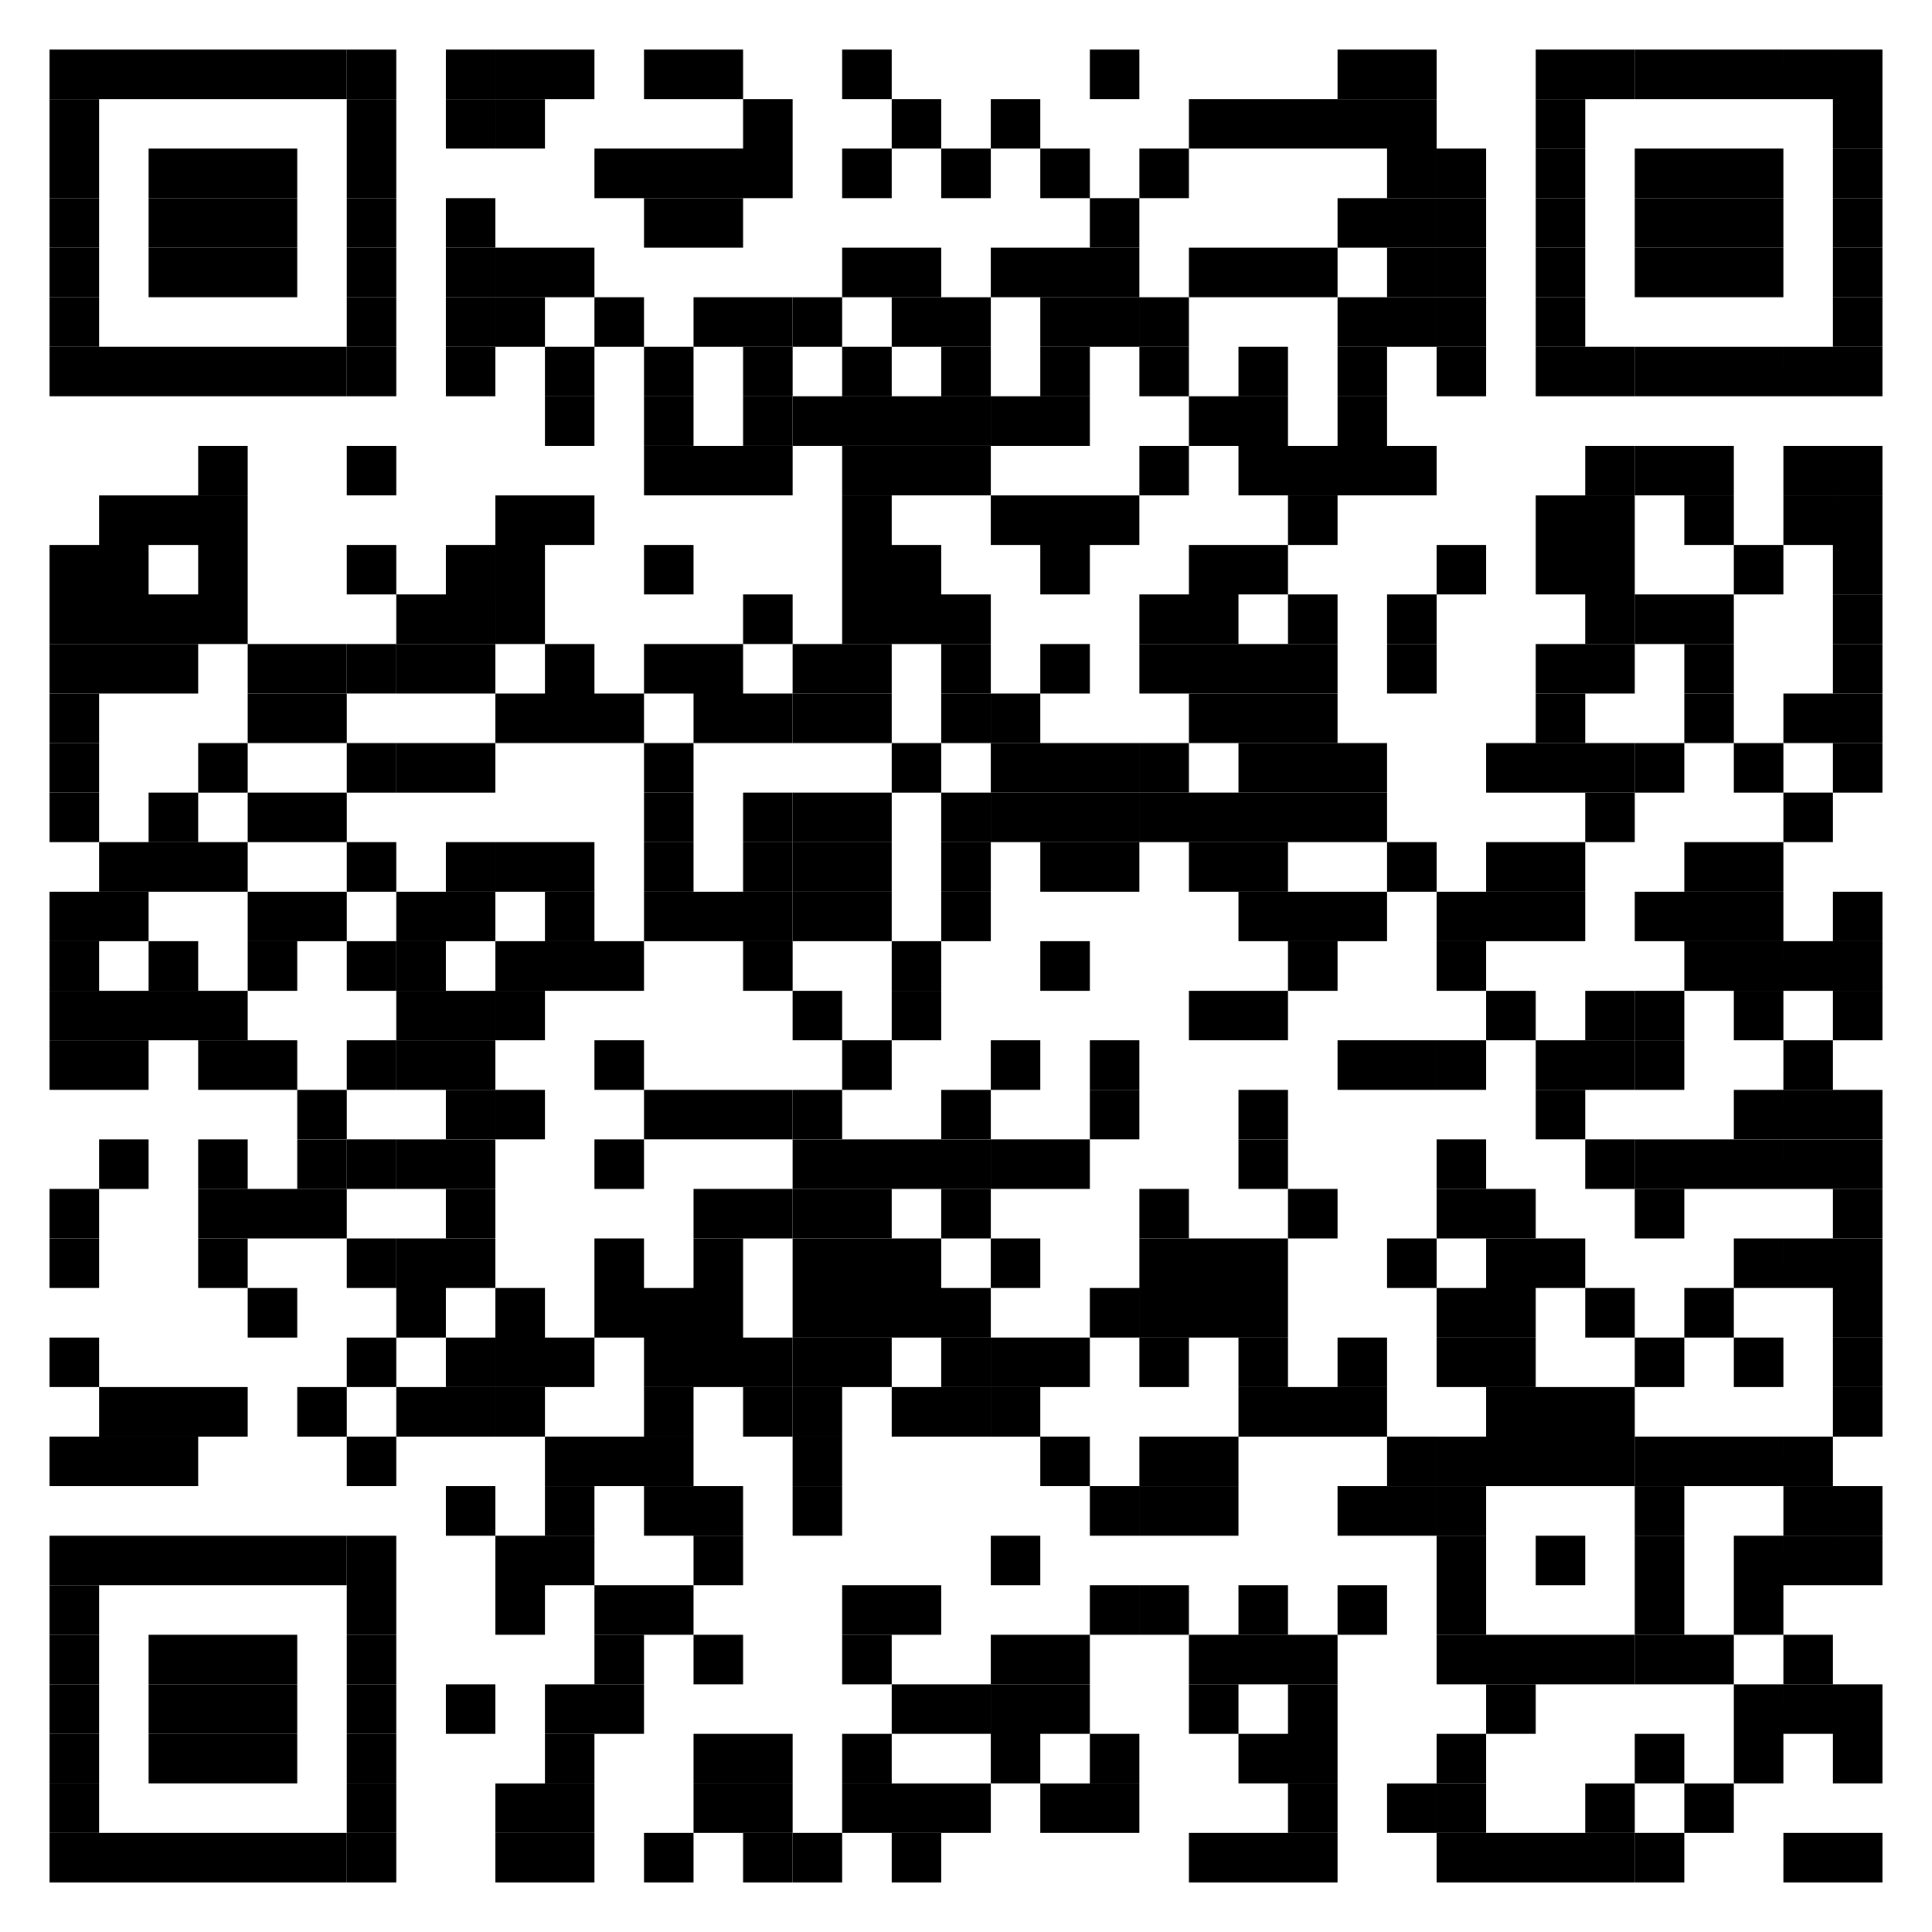
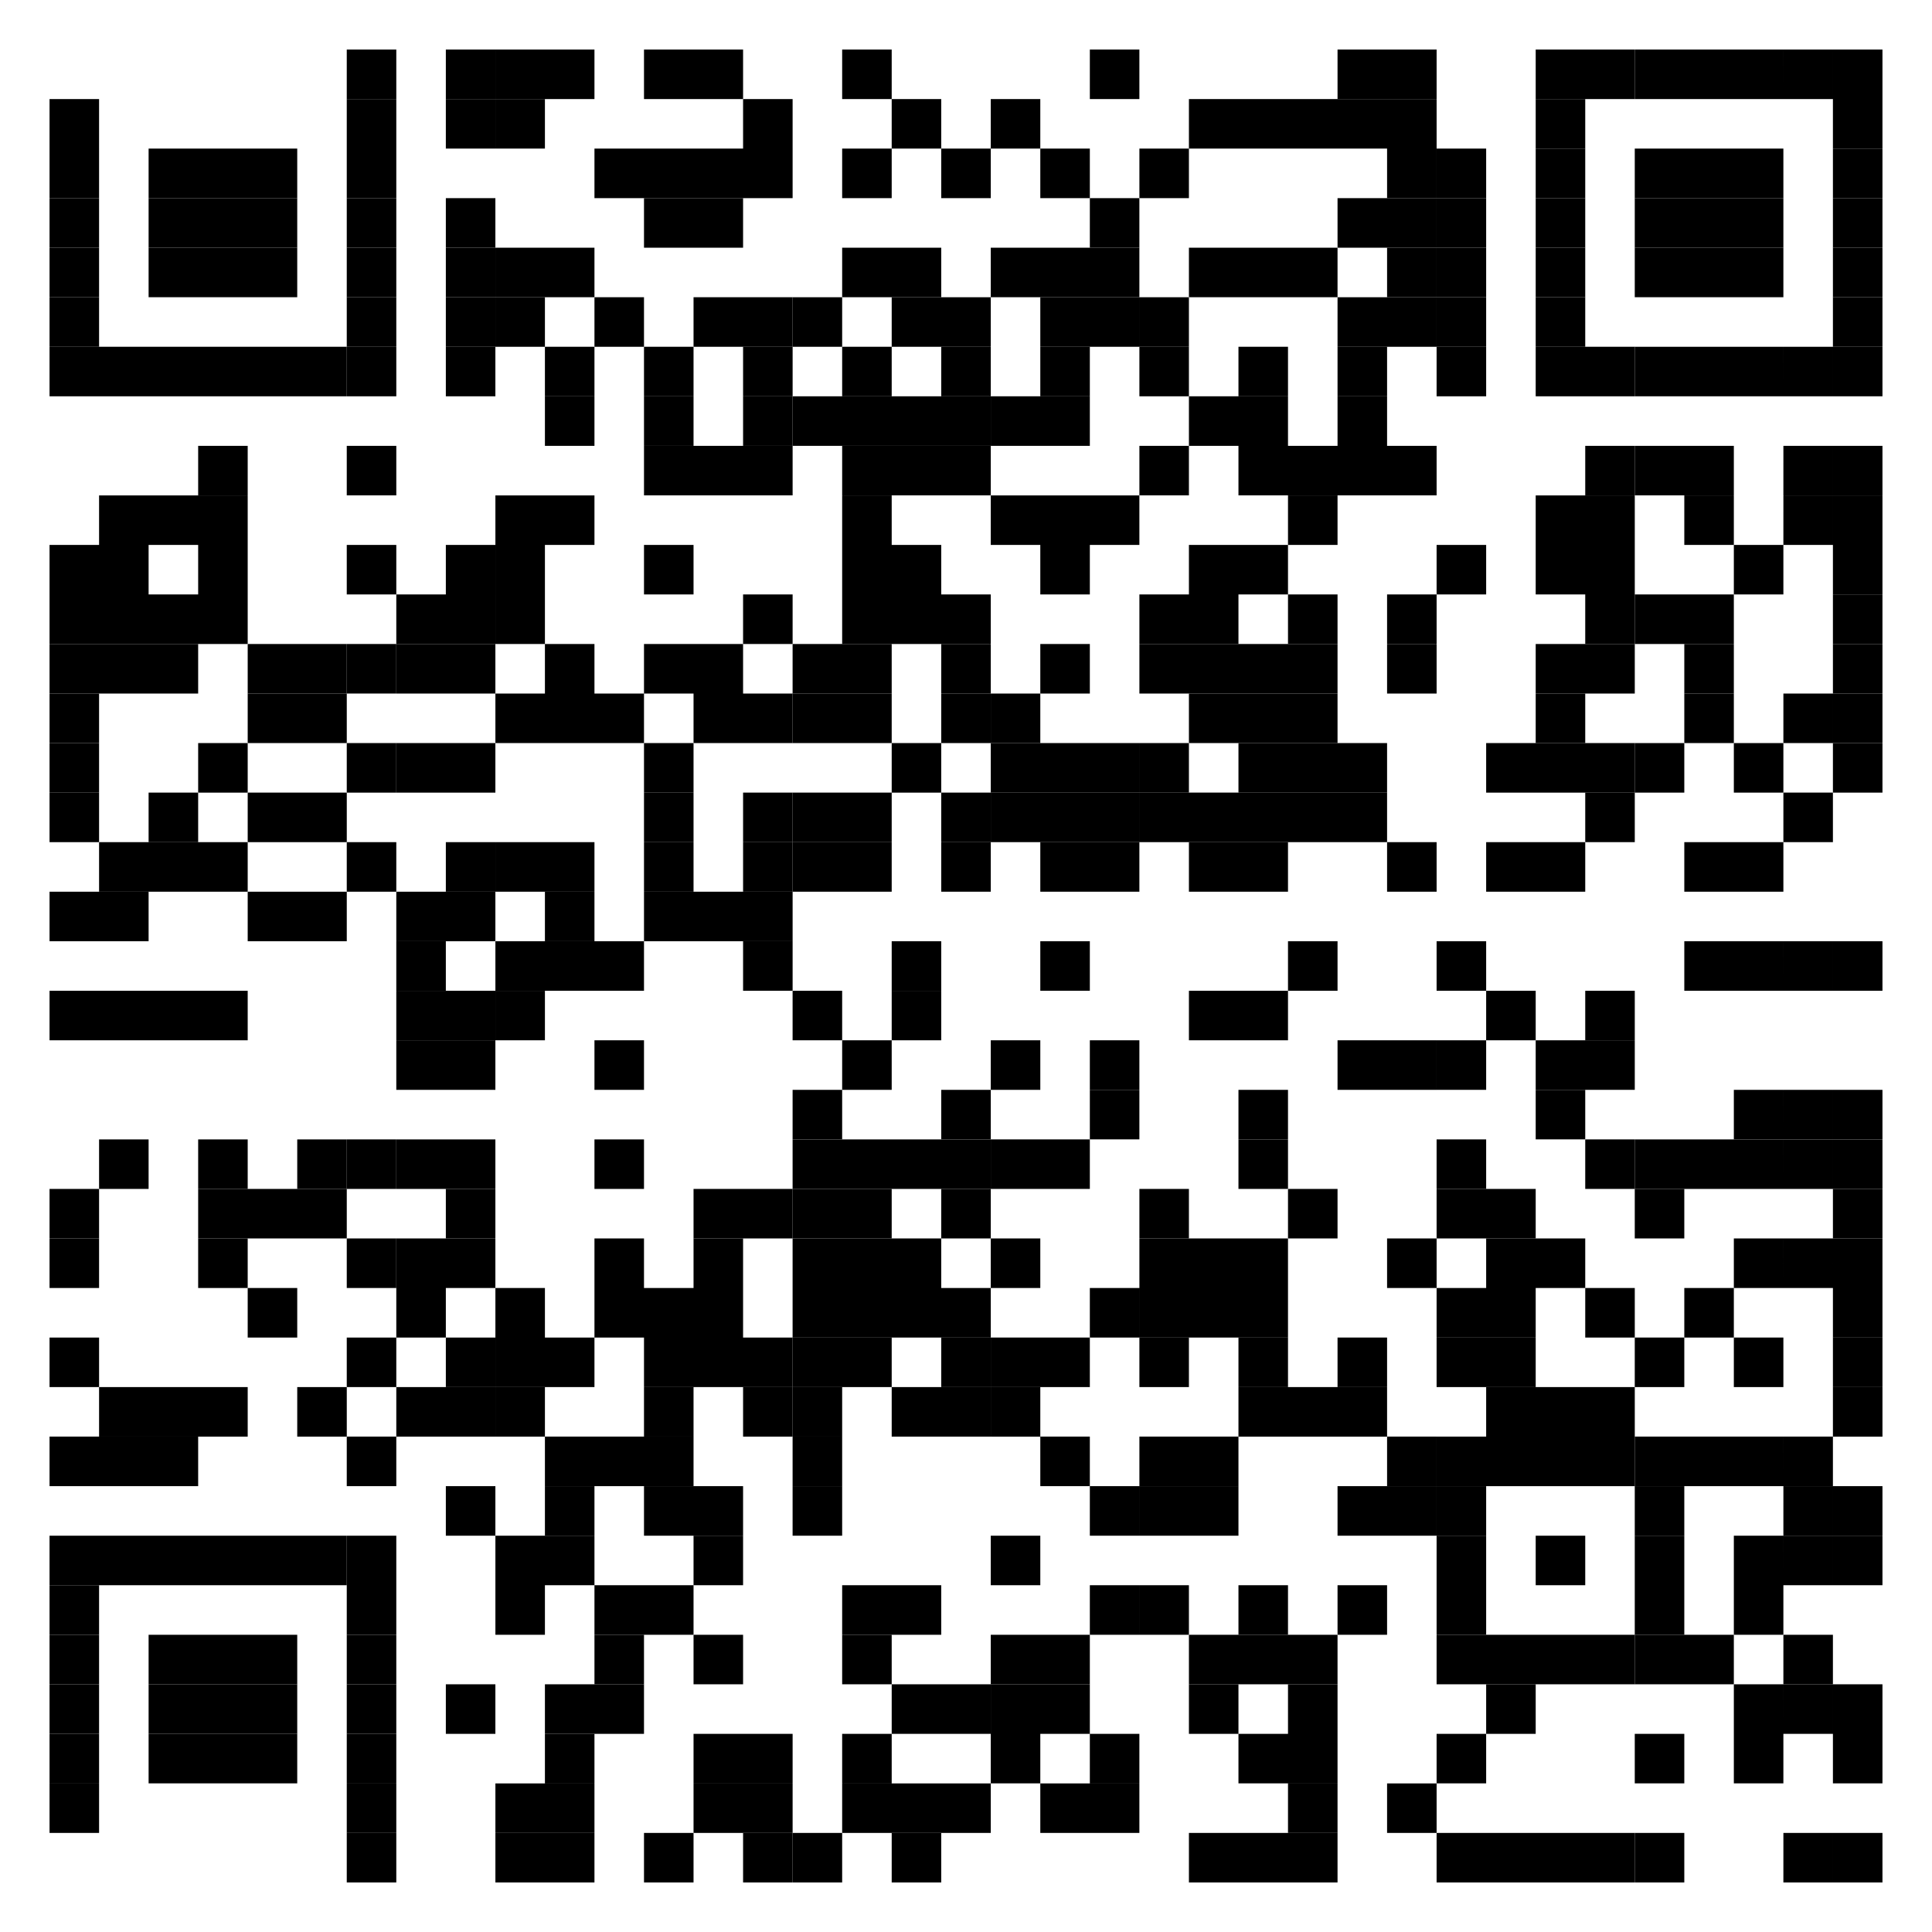
<svg xmlns="http://www.w3.org/2000/svg" width="120" height="120" viewBox="0 0 120 120">
  <g fill="none" fill-rule="nonzero">
    <path fill="#FFF" d="M0 0h120v120H0z" />
    <g fill="#000">
-       <path d="M3.077 3.077h3.077v3.077H3.077zM6.154 3.077H9.23v3.077H6.154zM9.23 3.077h3.078v3.077H9.23zM12.308 3.077h3.077v3.077h-3.077zM15.385 3.077h3.077v3.077h-3.077zM18.462 3.077h3.077v3.077h-3.077z" />
      <path d="M21.538 3.077h3.077v3.077h-3.077zM27.692 3.077h3.077v3.077h-3.077zM30.77 3.077h3.076v3.077H30.77zM33.846 3.077h3.077v3.077h-3.077zM40 3.077h3.077v3.077H40zM43.077 3.077h3.077v3.077h-3.077zM52.308 3.077h3.077v3.077h-3.077zM67.692 3.077h3.077v3.077h-3.077zM83.077 3.077h3.077v3.077h-3.077zM86.154 3.077h3.077v3.077h-3.077zM95.385 3.077h3.077v3.077h-3.077zM98.462 3.077h3.077v3.077h-3.077z" />
      <path d="M101.538 3.077h3.077v3.077h-3.077zM104.615 3.077h3.077v3.077h-3.077zM107.692 3.077h3.077v3.077h-3.077zM110.77 3.077h3.076v3.077h-3.077zM113.846 3.077h3.077v3.077h-3.077zM3.077 6.154h3.077V9.23H3.077zM21.538 6.154h3.077V9.23h-3.077zM27.692 6.154h3.077V9.23h-3.077zM30.77 6.154h3.076V9.23H30.77zM46.154 6.154h3.077V9.23h-3.077zM55.385 6.154h3.077V9.23h-3.077zM61.538 6.154h3.077V9.23h-3.077zM73.846 6.154h3.077V9.23h-3.077zM76.923 6.154H80V9.23h-3.077zM80 6.154h3.077V9.23H80zM83.077 6.154h3.077V9.23h-3.077zM86.154 6.154h3.077V9.23h-3.077zM95.385 6.154h3.077V9.23h-3.077zM113.846 6.154h3.077V9.23h-3.077zM3.077 9.23h3.077v3.078H3.077zM9.23 9.23h3.078v3.078H9.23zM12.308 9.23h3.077v3.078h-3.077zM15.385 9.23h3.077v3.078h-3.077zM21.538 9.23h3.077v3.078h-3.077zM36.923 9.23H40v3.078h-3.077zM40 9.23h3.077v3.078H40zM43.077 9.23h3.077v3.078h-3.077zM46.154 9.23h3.077v3.078h-3.077zM52.308 9.23h3.077v3.078h-3.077zM58.462 9.23h3.077v3.078h-3.077zM64.615 9.23h3.077v3.078h-3.077zM70.77 9.23h3.076v3.078H70.77zM86.154 9.23h3.077v3.078h-3.077z" />
      <path d="M89.23 9.23h3.078v3.078H89.23zM95.385 9.23h3.077v3.078h-3.077zM101.538 9.23h3.077v3.078h-3.077zM104.615 9.23h3.077v3.078h-3.077zM107.692 9.23h3.077v3.078h-3.077zM113.846 9.23h3.077v3.078h-3.077zM3.077 12.308h3.077v3.077H3.077zM9.23 12.308h3.078v3.077H9.23zM12.308 12.308h3.077v3.077h-3.077zM15.385 12.308h3.077v3.077h-3.077zM21.538 12.308h3.077v3.077h-3.077zM27.692 12.308h3.077v3.077h-3.077zM40 12.308h3.077v3.077H40zM43.077 12.308h3.077v3.077h-3.077zM67.692 12.308h3.077v3.077h-3.077zM83.077 12.308h3.077v3.077h-3.077zM86.154 12.308h3.077v3.077h-3.077z" />
      <path d="M89.23 12.308h3.078v3.077H89.23zM95.385 12.308h3.077v3.077h-3.077zM101.538 12.308h3.077v3.077h-3.077zM104.615 12.308h3.077v3.077h-3.077zM107.692 12.308h3.077v3.077h-3.077zM113.846 12.308h3.077v3.077h-3.077zM3.077 15.385h3.077v3.077H3.077zM9.23 15.385h3.078v3.077H9.23zM12.308 15.385h3.077v3.077h-3.077zM15.385 15.385h3.077v3.077h-3.077zM21.538 15.385h3.077v3.077h-3.077zM27.692 15.385h3.077v3.077h-3.077zM30.77 15.385h3.076v3.077H30.77zM33.846 15.385h3.077v3.077h-3.077zM52.308 15.385h3.077v3.077h-3.077zM55.385 15.385h3.077v3.077h-3.077zM61.538 15.385h3.077v3.077h-3.077zM64.615 15.385h3.077v3.077h-3.077zM67.692 15.385h3.077v3.077h-3.077zM73.846 15.385h3.077v3.077h-3.077zM76.923 15.385H80v3.077h-3.077zM80 15.385h3.077v3.077H80zM86.154 15.385h3.077v3.077h-3.077z" />
      <path d="M89.23 15.385h3.078v3.077H89.23zM95.385 15.385h3.077v3.077h-3.077zM101.538 15.385h3.077v3.077h-3.077zM104.615 15.385h3.077v3.077h-3.077zM107.692 15.385h3.077v3.077h-3.077zM113.846 15.385h3.077v3.077h-3.077zM3.077 18.462h3.077v3.077H3.077zM21.538 18.462h3.077v3.077h-3.077zM27.692 18.462h3.077v3.077h-3.077zM30.77 18.462h3.076v3.077H30.77zM36.923 18.462H40v3.077h-3.077zM43.077 18.462h3.077v3.077h-3.077zM46.154 18.462h3.077v3.077h-3.077z" />
      <path d="M49.23 18.462h3.078v3.077H49.23zM55.385 18.462h3.077v3.077h-3.077zM58.462 18.462h3.077v3.077h-3.077zM64.615 18.462h3.077v3.077h-3.077zM67.692 18.462h3.077v3.077h-3.077zM70.77 18.462h3.076v3.077H70.77zM83.077 18.462h3.077v3.077h-3.077zM86.154 18.462h3.077v3.077h-3.077z" />
      <path d="M89.23 18.462h3.078v3.077H89.23zM95.385 18.462h3.077v3.077h-3.077zM113.846 18.462h3.077v3.077h-3.077zM3.077 21.538h3.077v3.077H3.077zM6.154 21.538H9.23v3.077H6.154zM9.23 21.538h3.078v3.077H9.23zM12.308 21.538h3.077v3.077h-3.077zM15.385 21.538h3.077v3.077h-3.077zM18.462 21.538h3.077v3.077h-3.077z" />
      <path d="M21.538 21.538h3.077v3.077h-3.077zM27.692 21.538h3.077v3.077h-3.077zM33.846 21.538h3.077v3.077h-3.077zM40 21.538h3.077v3.077H40zM46.154 21.538h3.077v3.077h-3.077zM52.308 21.538h3.077v3.077h-3.077zM58.462 21.538h3.077v3.077h-3.077zM64.615 21.538h3.077v3.077h-3.077zM70.77 21.538h3.076v3.077H70.77zM76.923 21.538H80v3.077h-3.077zM83.077 21.538h3.077v3.077h-3.077zM89.23 21.538h3.078v3.077H89.23zM95.385 21.538h3.077v3.077h-3.077zM98.462 21.538h3.077v3.077h-3.077z" />
      <path d="M101.538 21.538h3.077v3.077h-3.077zM104.615 21.538h3.077v3.077h-3.077zM107.692 21.538h3.077v3.077h-3.077zM110.77 21.538h3.076v3.077h-3.077zM113.846 21.538h3.077v3.077h-3.077zM33.846 24.615h3.077v3.077h-3.077zM40 24.615h3.077v3.077H40zM46.154 24.615h3.077v3.077h-3.077z" />
      <path d="M49.23 24.615h3.078v3.077H49.23zM52.308 24.615h3.077v3.077h-3.077zM55.385 24.615h3.077v3.077h-3.077zM58.462 24.615h3.077v3.077h-3.077z" />
      <path d="M61.538 24.615h3.077v3.077h-3.077zM64.615 24.615h3.077v3.077h-3.077zM73.846 24.615h3.077v3.077h-3.077zM76.923 24.615H80v3.077h-3.077zM83.077 24.615h3.077v3.077h-3.077zM12.308 27.692h3.077v3.077h-3.077zM21.538 27.692h3.077v3.077h-3.077zM40 27.692h3.077v3.077H40zM43.077 27.692h3.077v3.077h-3.077zM46.154 27.692h3.077v3.077h-3.077zM52.308 27.692h3.077v3.077h-3.077zM55.385 27.692h3.077v3.077h-3.077zM58.462 27.692h3.077v3.077h-3.077zM70.77 27.692h3.076v3.077H70.77zM76.923 27.692H80v3.077h-3.077zM80 27.692h3.077v3.077H80zM83.077 27.692h3.077v3.077h-3.077zM86.154 27.692h3.077v3.077h-3.077zM98.462 27.692h3.077v3.077h-3.077z" />
      <path d="M101.538 27.692h3.077v3.077h-3.077zM104.615 27.692h3.077v3.077h-3.077zM110.77 27.692h3.076v3.077h-3.077zM113.846 27.692h3.077v3.077h-3.077zM6.154 30.77H9.23v3.076H6.154zM9.23 30.77h3.078v3.076H9.23zM12.308 30.77h3.077v3.076h-3.077zM30.77 30.77h3.076v3.076H30.77zM33.846 30.77h3.077v3.076h-3.077zM52.308 30.77h3.077v3.076h-3.077zM61.538 30.77h3.077v3.076h-3.077zM64.615 30.77h3.077v3.076h-3.077zM67.692 30.77h3.077v3.076h-3.077zM80 30.77h3.077v3.076H80zM95.385 30.77h3.077v3.076h-3.077zM98.462 30.77h3.077v3.076h-3.077zM104.615 30.77h3.077v3.076h-3.077zM110.77 30.77h3.076v3.076h-3.077zM113.846 30.77h3.077v3.076h-3.077zM3.077 33.846h3.077v3.077H3.077zM6.154 33.846H9.23v3.077H6.154zM12.308 33.846h3.077v3.077h-3.077zM21.538 33.846h3.077v3.077h-3.077zM27.692 33.846h3.077v3.077h-3.077zM30.77 33.846h3.076v3.077H30.77zM40 33.846h3.077v3.077H40zM52.308 33.846h3.077v3.077h-3.077zM55.385 33.846h3.077v3.077h-3.077zM64.615 33.846h3.077v3.077h-3.077zM73.846 33.846h3.077v3.077h-3.077zM76.923 33.846H80v3.077h-3.077zM89.23 33.846h3.078v3.077H89.23zM95.385 33.846h3.077v3.077h-3.077zM98.462 33.846h3.077v3.077h-3.077zM107.692 33.846h3.077v3.077h-3.077zM113.846 33.846h3.077v3.077h-3.077zM3.077 36.923h3.077V40H3.077zM6.154 36.923H9.23V40H6.154zM9.23 36.923h3.078V40H9.23zM12.308 36.923h3.077V40h-3.077zM24.615 36.923h3.077V40h-3.077zM27.692 36.923h3.077V40h-3.077zM30.77 36.923h3.076V40H30.77zM46.154 36.923h3.077V40h-3.077zM52.308 36.923h3.077V40h-3.077zM55.385 36.923h3.077V40h-3.077zM58.462 36.923h3.077V40h-3.077zM70.77 36.923h3.076V40H70.77zM73.846 36.923h3.077V40h-3.077zM80 36.923h3.077V40H80zM86.154 36.923h3.077V40h-3.077zM98.462 36.923h3.077V40h-3.077z" />
      <path d="M101.538 36.923h3.077V40h-3.077zM104.615 36.923h3.077V40h-3.077zM113.846 36.923h3.077V40h-3.077zM3.077 40h3.077v3.077H3.077zM6.154 40H9.23v3.077H6.154zM9.23 40h3.078v3.077H9.23zM15.385 40h3.077v3.077h-3.077zM18.462 40h3.077v3.077h-3.077z" />
      <path d="M21.538 40h3.077v3.077h-3.077z" />
      <path d="M24.615 40h3.077v3.077h-3.077zM27.692 40h3.077v3.077h-3.077zM33.846 40h3.077v3.077h-3.077zM40 40h3.077v3.077H40zM43.077 40h3.077v3.077h-3.077zM49.23 40h3.078v3.077H49.23zM52.308 40h3.077v3.077h-3.077zM58.462 40h3.077v3.077h-3.077zM64.615 40h3.077v3.077h-3.077zM70.77 40h3.076v3.077H70.77zM73.846 40h3.077v3.077h-3.077zM76.923 40H80v3.077h-3.077zM80 40h3.077v3.077H80zM86.154 40h3.077v3.077h-3.077zM95.385 40h3.077v3.077h-3.077zM98.462 40h3.077v3.077h-3.077zM104.615 40h3.077v3.077h-3.077zM113.846 40h3.077v3.077h-3.077zM3.077 43.077h3.077v3.077H3.077zM15.385 43.077h3.077v3.077h-3.077zM18.462 43.077h3.077v3.077h-3.077zM30.77 43.077h3.076v3.077H30.77zM33.846 43.077h3.077v3.077h-3.077zM36.923 43.077H40v3.077h-3.077zM43.077 43.077h3.077v3.077h-3.077zM46.154 43.077h3.077v3.077h-3.077z" />
      <path d="M49.23 43.077h3.078v3.077H49.23zM52.308 43.077h3.077v3.077h-3.077zM58.462 43.077h3.077v3.077h-3.077z" />
      <path d="M61.538 43.077h3.077v3.077h-3.077zM73.846 43.077h3.077v3.077h-3.077zM76.923 43.077H80v3.077h-3.077zM80 43.077h3.077v3.077H80zM95.385 43.077h3.077v3.077h-3.077zM104.615 43.077h3.077v3.077h-3.077zM110.77 43.077h3.076v3.077h-3.077zM113.846 43.077h3.077v3.077h-3.077zM3.077 46.154h3.077v3.077H3.077zM12.308 46.154h3.077v3.077h-3.077zM21.538 46.154h3.077v3.077h-3.077z" />
      <path d="M24.615 46.154h3.077v3.077h-3.077zM27.692 46.154h3.077v3.077h-3.077zM40 46.154h3.077v3.077H40zM55.385 46.154h3.077v3.077h-3.077zM61.538 46.154h3.077v3.077h-3.077zM64.615 46.154h3.077v3.077h-3.077zM67.692 46.154h3.077v3.077h-3.077zM70.77 46.154h3.076v3.077H70.77zM76.923 46.154H80v3.077h-3.077zM80 46.154h3.077v3.077H80zM83.077 46.154h3.077v3.077h-3.077zM92.308 46.154h3.077v3.077h-3.077zM95.385 46.154h3.077v3.077h-3.077zM98.462 46.154h3.077v3.077h-3.077z" />
      <path d="M101.538 46.154h3.077v3.077h-3.077zM107.692 46.154h3.077v3.077h-3.077zM113.846 46.154h3.077v3.077h-3.077zM3.077 49.23h3.077v3.078H3.077zM9.23 49.23h3.078v3.078H9.23zM15.385 49.23h3.077v3.078h-3.077zM18.462 49.23h3.077v3.078h-3.077zM40 49.23h3.077v3.078H40zM46.154 49.23h3.077v3.078h-3.077z" />
      <path d="M49.23 49.23h3.078v3.078H49.23zM52.308 49.23h3.077v3.078h-3.077zM58.462 49.23h3.077v3.078h-3.077z" />
      <path d="M61.538 49.23h3.077v3.078h-3.077zM64.615 49.23h3.077v3.078h-3.077zM67.692 49.23h3.077v3.078h-3.077zM70.77 49.23h3.076v3.078H70.77zM73.846 49.23h3.077v3.078h-3.077zM76.923 49.23H80v3.078h-3.077zM80 49.23h3.077v3.078H80zM83.077 49.23h3.077v3.078h-3.077zM98.462 49.23h3.077v3.078h-3.077zM110.77 49.23h3.076v3.078h-3.077zM6.154 52.308H9.23v3.077H6.154zM9.23 52.308h3.078v3.077H9.23zM12.308 52.308h3.077v3.077h-3.077zM21.538 52.308h3.077v3.077h-3.077zM27.692 52.308h3.077v3.077h-3.077zM30.77 52.308h3.076v3.077H30.77zM33.846 52.308h3.077v3.077h-3.077zM40 52.308h3.077v3.077H40zM46.154 52.308h3.077v3.077h-3.077z" />
      <path d="M49.23 52.308h3.078v3.077H49.23zM52.308 52.308h3.077v3.077h-3.077zM58.462 52.308h3.077v3.077h-3.077zM64.615 52.308h3.077v3.077h-3.077zM67.692 52.308h3.077v3.077h-3.077zM73.846 52.308h3.077v3.077h-3.077zM76.923 52.308H80v3.077h-3.077zM86.154 52.308h3.077v3.077h-3.077zM92.308 52.308h3.077v3.077h-3.077zM95.385 52.308h3.077v3.077h-3.077zM104.615 52.308h3.077v3.077h-3.077zM107.692 52.308h3.077v3.077h-3.077zM3.077 55.385h3.077v3.077H3.077zM6.154 55.385H9.23v3.077H6.154zM15.385 55.385h3.077v3.077h-3.077zM18.462 55.385h3.077v3.077h-3.077zM24.615 55.385h3.077v3.077h-3.077zM27.692 55.385h3.077v3.077h-3.077zM33.846 55.385h3.077v3.077h-3.077zM40 55.385h3.077v3.077H40zM43.077 55.385h3.077v3.077h-3.077zM46.154 55.385h3.077v3.077h-3.077z" />
-       <path d="M49.23 55.385h3.078v3.077H49.23zM52.308 55.385h3.077v3.077h-3.077zM58.462 55.385h3.077v3.077h-3.077zM76.923 55.385H80v3.077h-3.077zM80 55.385h3.077v3.077H80zM83.077 55.385h3.077v3.077h-3.077zM89.23 55.385h3.078v3.077H89.23zM92.308 55.385h3.077v3.077h-3.077zM95.385 55.385h3.077v3.077h-3.077zM101.538 55.385h3.077v3.077h-3.077zM104.615 55.385h3.077v3.077h-3.077zM107.692 55.385h3.077v3.077h-3.077zM113.846 55.385h3.077v3.077h-3.077zM3.077 58.462h3.077v3.077H3.077zM9.23 58.462h3.078v3.077H9.23zM15.385 58.462h3.077v3.077h-3.077zM21.538 58.462h3.077v3.077h-3.077z" />
      <path d="M24.615 58.462h3.077v3.077h-3.077zM30.77 58.462h3.076v3.077H30.77zM33.846 58.462h3.077v3.077h-3.077zM36.923 58.462H40v3.077h-3.077zM46.154 58.462h3.077v3.077h-3.077zM55.385 58.462h3.077v3.077h-3.077zM64.615 58.462h3.077v3.077h-3.077zM80 58.462h3.077v3.077H80zM89.23 58.462h3.078v3.077H89.23zM104.615 58.462h3.077v3.077h-3.077zM107.692 58.462h3.077v3.077h-3.077zM110.77 58.462h3.076v3.077h-3.077zM113.846 58.462h3.077v3.077h-3.077zM3.077 61.538h3.077v3.077H3.077zM6.154 61.538H9.23v3.077H6.154zM9.23 61.538h3.078v3.077H9.23zM12.308 61.538h3.077v3.077h-3.077z" />
      <path d="M24.615 61.538h3.077v3.077h-3.077zM27.692 61.538h3.077v3.077h-3.077zM30.77 61.538h3.076v3.077H30.77zM49.23 61.538h3.078v3.077H49.23zM55.385 61.538h3.077v3.077h-3.077zM73.846 61.538h3.077v3.077h-3.077zM76.923 61.538H80v3.077h-3.077zM92.308 61.538h3.077v3.077h-3.077zM98.462 61.538h3.077v3.077h-3.077z" />
-       <path d="M101.538 61.538h3.077v3.077h-3.077zM107.692 61.538h3.077v3.077h-3.077zM113.846 61.538h3.077v3.077h-3.077zM3.077 64.615h3.077v3.077H3.077zM6.154 64.615H9.23v3.077H6.154zM12.308 64.615h3.077v3.077h-3.077zM15.385 64.615h3.077v3.077h-3.077zM21.538 64.615h3.077v3.077h-3.077z" />
      <path d="M24.615 64.615h3.077v3.077h-3.077zM27.692 64.615h3.077v3.077h-3.077zM36.923 64.615H40v3.077h-3.077zM52.308 64.615h3.077v3.077h-3.077zM61.538 64.615h3.077v3.077h-3.077zM67.692 64.615h3.077v3.077h-3.077zM83.077 64.615h3.077v3.077h-3.077zM86.154 64.615h3.077v3.077h-3.077z" />
      <path d="M89.23 64.615h3.078v3.077H89.23zM95.385 64.615h3.077v3.077h-3.077zM98.462 64.615h3.077v3.077h-3.077z" />
-       <path d="M101.538 64.615h3.077v3.077h-3.077zM110.77 64.615h3.076v3.077h-3.077zM18.462 67.692h3.077v3.077h-3.077zM27.692 67.692h3.077v3.077h-3.077zM30.77 67.692h3.076v3.077H30.77zM40 67.692h3.077v3.077H40zM43.077 67.692h3.077v3.077h-3.077zM46.154 67.692h3.077v3.077h-3.077z" />
      <path d="M49.23 67.692h3.078v3.077H49.23zM58.462 67.692h3.077v3.077h-3.077zM67.692 67.692h3.077v3.077h-3.077zM76.923 67.692H80v3.077h-3.077zM95.385 67.692h3.077v3.077h-3.077zM107.692 67.692h3.077v3.077h-3.077zM110.77 67.692h3.076v3.077h-3.077zM113.846 67.692h3.077v3.077h-3.077zM6.154 70.77H9.23v3.076H6.154zM12.308 70.77h3.077v3.076h-3.077zM18.462 70.77h3.077v3.076h-3.077z" />
      <path d="M21.538 70.77h3.077v3.076h-3.077z" />
      <path d="M24.615 70.77h3.077v3.076h-3.077zM27.692 70.77h3.077v3.076h-3.077zM36.923 70.77H40v3.076h-3.077zM49.23 70.77h3.078v3.076H49.23zM52.308 70.77h3.077v3.076h-3.077zM55.385 70.77h3.077v3.076h-3.077zM58.462 70.77h3.077v3.076h-3.077z" />
      <path d="M61.538 70.77h3.077v3.076h-3.077zM64.615 70.77h3.077v3.076h-3.077zM76.923 70.77H80v3.076h-3.077zM89.23 70.77h3.078v3.076H89.23zM98.462 70.77h3.077v3.076h-3.077z" />
      <path d="M101.538 70.77h3.077v3.076h-3.077zM104.615 70.77h3.077v3.076h-3.077zM107.692 70.77h3.077v3.076h-3.077zM110.77 70.77h3.076v3.076h-3.077zM113.846 70.77h3.077v3.076h-3.077zM3.077 73.846h3.077v3.077H3.077zM12.308 73.846h3.077v3.077h-3.077zM15.385 73.846h3.077v3.077h-3.077zM18.462 73.846h3.077v3.077h-3.077zM27.692 73.846h3.077v3.077h-3.077zM43.077 73.846h3.077v3.077h-3.077zM46.154 73.846h3.077v3.077h-3.077z" />
      <path d="M49.23 73.846h3.078v3.077H49.23zM52.308 73.846h3.077v3.077h-3.077zM58.462 73.846h3.077v3.077h-3.077zM70.77 73.846h3.076v3.077H70.77zM80 73.846h3.077v3.077H80zM89.23 73.846h3.078v3.077H89.23zM92.308 73.846h3.077v3.077h-3.077zM101.538 73.846h3.077v3.077h-3.077zM113.846 73.846h3.077v3.077h-3.077zM3.077 76.923h3.077V80H3.077zM12.308 76.923h3.077V80h-3.077zM21.538 76.923h3.077V80h-3.077z" />
      <path d="M24.615 76.923h3.077V80h-3.077zM27.692 76.923h3.077V80h-3.077zM36.923 76.923H40V80h-3.077zM43.077 76.923h3.077V80h-3.077zM49.23 76.923h3.078V80H49.23zM52.308 76.923h3.077V80h-3.077zM55.385 76.923h3.077V80h-3.077zM61.538 76.923h3.077V80h-3.077zM70.77 76.923h3.076V80H70.77zM73.846 76.923h3.077V80h-3.077zM76.923 76.923H80V80h-3.077zM86.154 76.923h3.077V80h-3.077zM92.308 76.923h3.077V80h-3.077zM95.385 76.923h3.077V80h-3.077zM107.692 76.923h3.077V80h-3.077zM110.77 76.923h3.076V80h-3.077zM113.846 76.923h3.077V80h-3.077zM15.385 80h3.077v3.077h-3.077zM24.615 80h3.077v3.077h-3.077zM30.77 80h3.076v3.077H30.77zM36.923 80H40v3.077h-3.077zM40 80h3.077v3.077H40zM43.077 80h3.077v3.077h-3.077zM49.23 80h3.078v3.077H49.23zM52.308 80h3.077v3.077h-3.077zM55.385 80h3.077v3.077h-3.077zM58.462 80h3.077v3.077h-3.077zM67.692 80h3.077v3.077h-3.077zM70.77 80h3.076v3.077H70.77zM73.846 80h3.077v3.077h-3.077zM76.923 80H80v3.077h-3.077zM89.23 80h3.078v3.077H89.23zM92.308 80h3.077v3.077h-3.077zM98.462 80h3.077v3.077h-3.077zM104.615 80h3.077v3.077h-3.077zM113.846 80h3.077v3.077h-3.077zM3.077 83.077h3.077v3.077H3.077zM21.538 83.077h3.077v3.077h-3.077zM27.692 83.077h3.077v3.077h-3.077zM30.77 83.077h3.076v3.077H30.77zM33.846 83.077h3.077v3.077h-3.077zM40 83.077h3.077v3.077H40zM43.077 83.077h3.077v3.077h-3.077zM46.154 83.077h3.077v3.077h-3.077z" />
      <path d="M49.23 83.077h3.078v3.077H49.23zM52.308 83.077h3.077v3.077h-3.077zM58.462 83.077h3.077v3.077h-3.077z" />
      <path d="M61.538 83.077h3.077v3.077h-3.077zM64.615 83.077h3.077v3.077h-3.077zM70.77 83.077h3.076v3.077H70.77zM76.923 83.077H80v3.077h-3.077zM83.077 83.077h3.077v3.077h-3.077zM89.23 83.077h3.078v3.077H89.23zM92.308 83.077h3.077v3.077h-3.077zM101.538 83.077h3.077v3.077h-3.077zM107.692 83.077h3.077v3.077h-3.077zM113.846 83.077h3.077v3.077h-3.077zM6.154 86.154H9.23v3.077H6.154zM9.23 86.154h3.078v3.077H9.23zM12.308 86.154h3.077v3.077h-3.077zM18.462 86.154h3.077v3.077h-3.077zM24.615 86.154h3.077v3.077h-3.077zM27.692 86.154h3.077v3.077h-3.077zM30.77 86.154h3.076v3.077H30.77zM40 86.154h3.077v3.077H40zM46.154 86.154h3.077v3.077h-3.077z" />
      <path d="M49.23 86.154h3.078v3.077H49.23zM55.385 86.154h3.077v3.077h-3.077zM58.462 86.154h3.077v3.077h-3.077z" />
      <path d="M61.538 86.154h3.077v3.077h-3.077zM76.923 86.154H80v3.077h-3.077zM80 86.154h3.077v3.077H80zM83.077 86.154h3.077v3.077h-3.077zM92.308 86.154h3.077v3.077h-3.077zM95.385 86.154h3.077v3.077h-3.077zM98.462 86.154h3.077v3.077h-3.077zM113.846 86.154h3.077v3.077h-3.077zM3.077 89.23h3.077v3.078H3.077zM6.154 89.23H9.23v3.078H6.154zM9.23 89.23h3.078v3.078H9.23zM21.538 89.23h3.077v3.078h-3.077zM33.846 89.23h3.077v3.078h-3.077zM36.923 89.23H40v3.078h-3.077zM40 89.23h3.077v3.078H40zM49.23 89.23h3.078v3.078H49.23zM64.615 89.23h3.077v3.078h-3.077zM70.77 89.23h3.076v3.078H70.77zM73.846 89.23h3.077v3.078h-3.077zM86.154 89.23h3.077v3.078h-3.077z" />
      <path d="M89.23 89.23h3.078v3.078H89.23zM92.308 89.23h3.077v3.078h-3.077zM95.385 89.23h3.077v3.078h-3.077zM98.462 89.23h3.077v3.078h-3.077z" />
      <path d="M101.538 89.23h3.077v3.078h-3.077zM104.615 89.23h3.077v3.078h-3.077zM107.692 89.23h3.077v3.078h-3.077zM110.77 89.23h3.076v3.078h-3.077zM27.692 92.308h3.077v3.077h-3.077zM33.846 92.308h3.077v3.077h-3.077zM40 92.308h3.077v3.077H40zM43.077 92.308h3.077v3.077h-3.077zM49.23 92.308h3.078v3.077H49.23zM67.692 92.308h3.077v3.077h-3.077zM70.77 92.308h3.076v3.077H70.77zM73.846 92.308h3.077v3.077h-3.077zM83.077 92.308h3.077v3.077h-3.077zM86.154 92.308h3.077v3.077h-3.077z" />
      <path d="M89.23 92.308h3.078v3.077H89.23zM101.538 92.308h3.077v3.077h-3.077zM110.77 92.308h3.076v3.077h-3.077zM113.846 92.308h3.077v3.077h-3.077zM3.077 95.385h3.077v3.077H3.077zM6.154 95.385H9.23v3.077H6.154zM9.23 95.385h3.078v3.077H9.23zM12.308 95.385h3.077v3.077h-3.077zM15.385 95.385h3.077v3.077h-3.077zM18.462 95.385h3.077v3.077h-3.077z" />
      <path d="M21.538 95.385h3.077v3.077h-3.077zM30.77 95.385h3.076v3.077H30.77zM33.846 95.385h3.077v3.077h-3.077zM43.077 95.385h3.077v3.077h-3.077zM61.538 95.385h3.077v3.077h-3.077zM89.23 95.385h3.078v3.077H89.23zM95.385 95.385h3.077v3.077h-3.077zM101.538 95.385h3.077v3.077h-3.077zM107.692 95.385h3.077v3.077h-3.077zM110.77 95.385h3.076v3.077h-3.077zM113.846 95.385h3.077v3.077h-3.077zM3.077 98.462h3.077v3.077H3.077zM21.538 98.462h3.077v3.077h-3.077zM30.77 98.462h3.076v3.077H30.77zM36.923 98.462H40v3.077h-3.077zM40 98.462h3.077v3.077H40zM52.308 98.462h3.077v3.077h-3.077zM55.385 98.462h3.077v3.077h-3.077zM67.692 98.462h3.077v3.077h-3.077zM70.77 98.462h3.076v3.077H70.77zM76.923 98.462H80v3.077h-3.077zM83.077 98.462h3.077v3.077h-3.077zM89.23 98.462h3.078v3.077H89.23zM101.538 98.462h3.077v3.077h-3.077zM107.692 98.462h3.077v3.077h-3.077z" />
      <path d="M3.077 101.538h3.077v3.077H3.077zM9.23 101.538h3.078v3.077H9.23zM12.308 101.538h3.077v3.077h-3.077zM15.385 101.538h3.077v3.077h-3.077zM21.538 101.538h3.077v3.077h-3.077zM36.923 101.538H40v3.077h-3.077zM43.077 101.538h3.077v3.077h-3.077zM52.308 101.538h3.077v3.077h-3.077zM61.538 101.538h3.077v3.077h-3.077zM64.615 101.538h3.077v3.077h-3.077zM73.846 101.538h3.077v3.077h-3.077zM76.923 101.538H80v3.077h-3.077zM80 101.538h3.077v3.077H80zM89.23 101.538h3.078v3.077H89.23zM92.308 101.538h3.077v3.077h-3.077zM95.385 101.538h3.077v3.077h-3.077zM98.462 101.538h3.077v3.077h-3.077z" />
      <path d="M101.538 101.538h3.077v3.077h-3.077zM104.615 101.538h3.077v3.077h-3.077zM110.77 101.538h3.076v3.077h-3.077zM3.077 104.615h3.077v3.077H3.077zM9.23 104.615h3.078v3.077H9.23zM12.308 104.615h3.077v3.077h-3.077zM15.385 104.615h3.077v3.077h-3.077zM21.538 104.615h3.077v3.077h-3.077zM27.692 104.615h3.077v3.077h-3.077zM33.846 104.615h3.077v3.077h-3.077zM36.923 104.615H40v3.077h-3.077zM55.385 104.615h3.077v3.077h-3.077zM58.462 104.615h3.077v3.077h-3.077z" />
      <path d="M61.538 104.615h3.077v3.077h-3.077zM64.615 104.615h3.077v3.077h-3.077zM73.846 104.615h3.077v3.077h-3.077zM80 104.615h3.077v3.077H80zM92.308 104.615h3.077v3.077h-3.077zM107.692 104.615h3.077v3.077h-3.077zM110.77 104.615h3.076v3.077h-3.077zM113.846 104.615h3.077v3.077h-3.077zM3.077 107.692h3.077v3.077H3.077zM9.23 107.692h3.078v3.077H9.23zM12.308 107.692h3.077v3.077h-3.077zM15.385 107.692h3.077v3.077h-3.077zM21.538 107.692h3.077v3.077h-3.077zM33.846 107.692h3.077v3.077h-3.077zM43.077 107.692h3.077v3.077h-3.077zM46.154 107.692h3.077v3.077h-3.077zM52.308 107.692h3.077v3.077h-3.077zM61.538 107.692h3.077v3.077h-3.077zM67.692 107.692h3.077v3.077h-3.077zM76.923 107.692H80v3.077h-3.077zM80 107.692h3.077v3.077H80zM89.23 107.692h3.078v3.077H89.23zM101.538 107.692h3.077v3.077h-3.077zM107.692 107.692h3.077v3.077h-3.077zM113.846 107.692h3.077v3.077h-3.077zM3.077 110.77h3.077v3.076H3.077zM21.538 110.77h3.077v3.076h-3.077zM30.77 110.77h3.076v3.076H30.77zM33.846 110.77h3.077v3.076h-3.077zM43.077 110.77h3.077v3.076h-3.077zM46.154 110.77h3.077v3.076h-3.077zM52.308 110.77h3.077v3.076h-3.077zM55.385 110.77h3.077v3.076h-3.077zM58.462 110.77h3.077v3.076h-3.077zM64.615 110.77h3.077v3.076h-3.077zM67.692 110.77h3.077v3.076h-3.077zM80 110.77h3.077v3.076H80zM86.154 110.77h3.077v3.076h-3.077z" />
-       <path d="M89.23 110.77h3.078v3.076H89.23zM98.462 110.77h3.077v3.076h-3.077zM104.615 110.77h3.077v3.076h-3.077zM3.077 113.846h3.077v3.077H3.077zM6.154 113.846H9.23v3.077H6.154zM9.23 113.846h3.078v3.077H9.23zM12.308 113.846h3.077v3.077h-3.077zM15.385 113.846h3.077v3.077h-3.077zM18.462 113.846h3.077v3.077h-3.077z" />
      <path d="M21.538 113.846h3.077v3.077h-3.077zM30.77 113.846h3.076v3.077H30.77zM33.846 113.846h3.077v3.077h-3.077zM40 113.846h3.077v3.077H40zM46.154 113.846h3.077v3.077h-3.077z" />
      <path d="M49.23 113.846h3.078v3.077H49.23zM55.385 113.846h3.077v3.077h-3.077zM73.846 113.846h3.077v3.077h-3.077zM76.923 113.846H80v3.077h-3.077zM80 113.846h3.077v3.077H80zM89.23 113.846h3.078v3.077H89.23zM92.308 113.846h3.077v3.077h-3.077zM95.385 113.846h3.077v3.077h-3.077zM98.462 113.846h3.077v3.077h-3.077z" />
      <path d="M101.538 113.846h3.077v3.077h-3.077zM110.77 113.846h3.076v3.077h-3.077zM113.846 113.846h3.077v3.077h-3.077z" />
    </g>
  </g>
</svg>